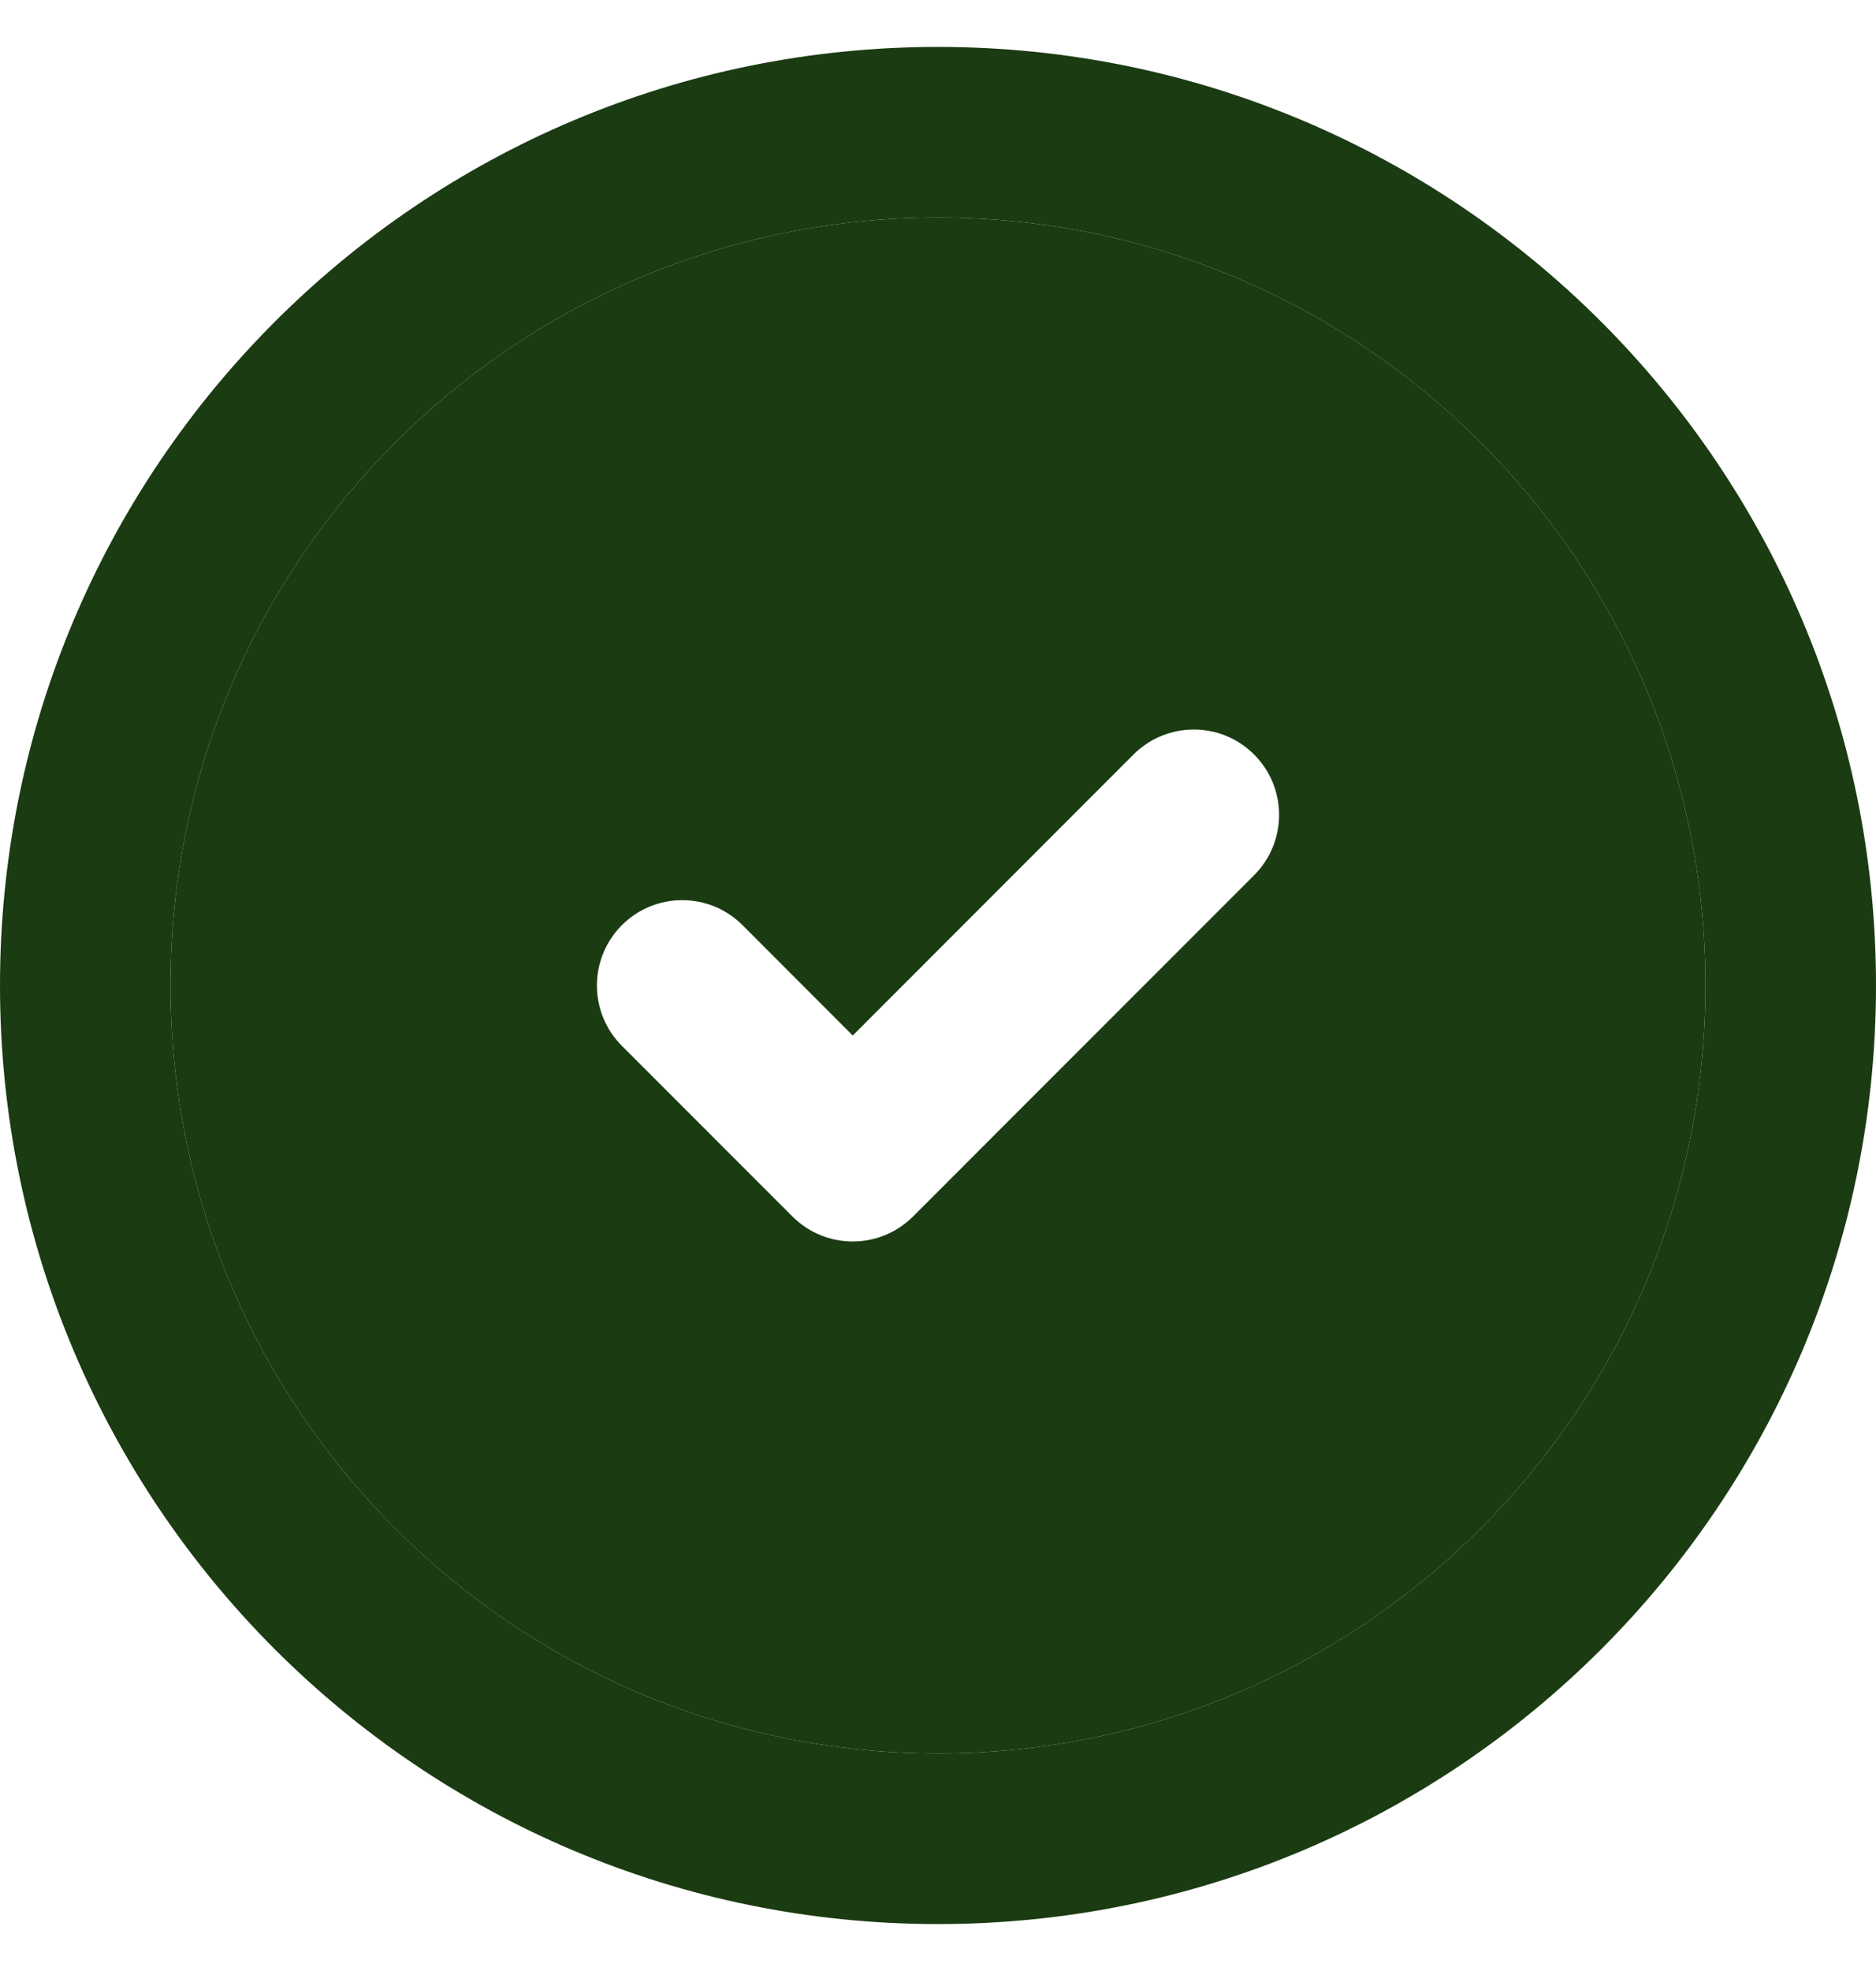
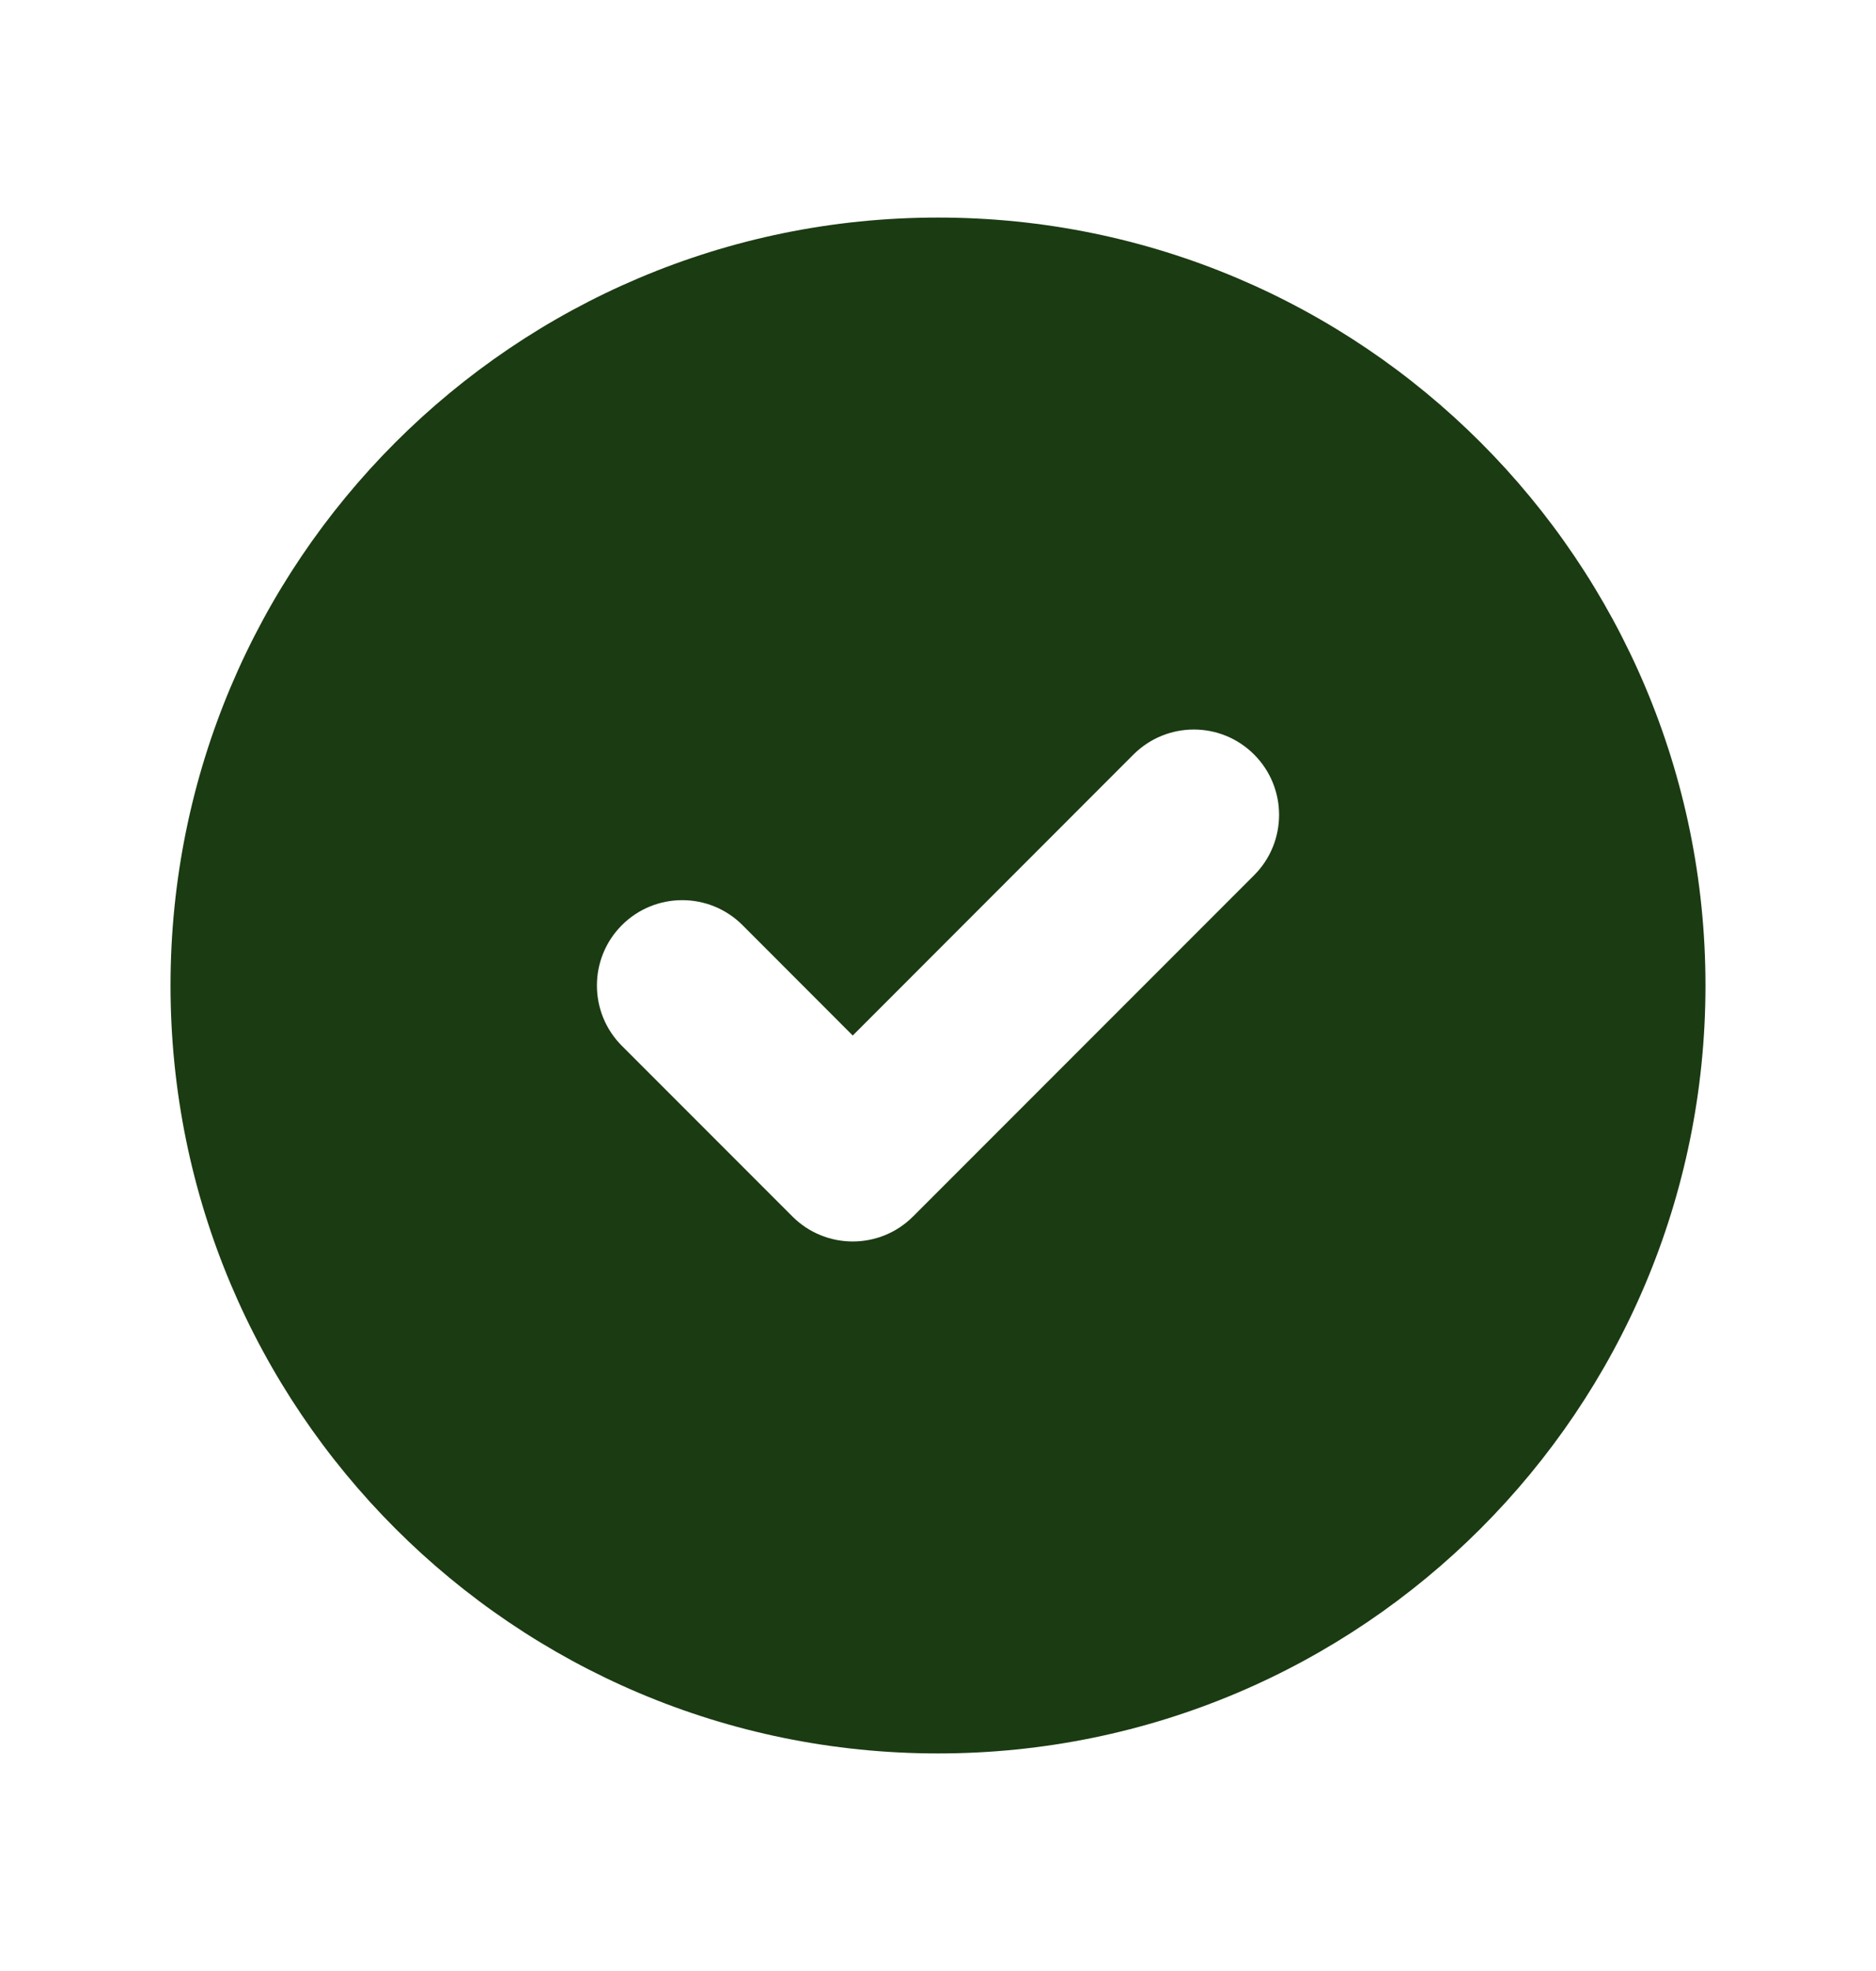
<svg xmlns="http://www.w3.org/2000/svg" width="20" height="21" viewBox="0 0 20 21" fill="none">
  <path fill-rule="evenodd" clip-rule="evenodd" d="M1.818 10.5C1.818 5.981 5.481 2.318 10 2.318C14.519 2.318 18.182 5.981 18.182 10.5C18.182 15.019 14.519 18.682 10 18.682C5.481 18.682 1.818 15.019 1.818 10.5ZM13.37 8.039C13.725 8.394 13.725 8.97 13.37 9.325L9.734 12.961C9.379 13.316 8.803 13.316 8.448 12.961L6.63 11.143C6.275 10.788 6.275 10.212 6.63 9.857C6.985 9.502 7.561 9.502 7.916 9.857L9.091 11.033L12.084 8.039C12.44 7.684 13.015 7.684 13.37 8.039Z" fill="#1B3B12" />
-   <path fill-rule="evenodd" clip-rule="evenodd" d="M1.818 10.5C1.818 5.981 5.481 2.318 10 2.318C14.519 2.318 18.182 5.981 18.182 10.5C18.182 15.019 14.519 18.682 10 18.682C5.481 18.682 1.818 15.019 1.818 10.5ZM10 0.5C4.477 0.5 0 4.977 0 10.5C0 16.023 4.477 20.5 10 20.5C15.523 20.5 20 16.023 20 10.5C20 4.977 15.523 0.5 10 0.5Z" fill="#1B3B12" />
</svg>